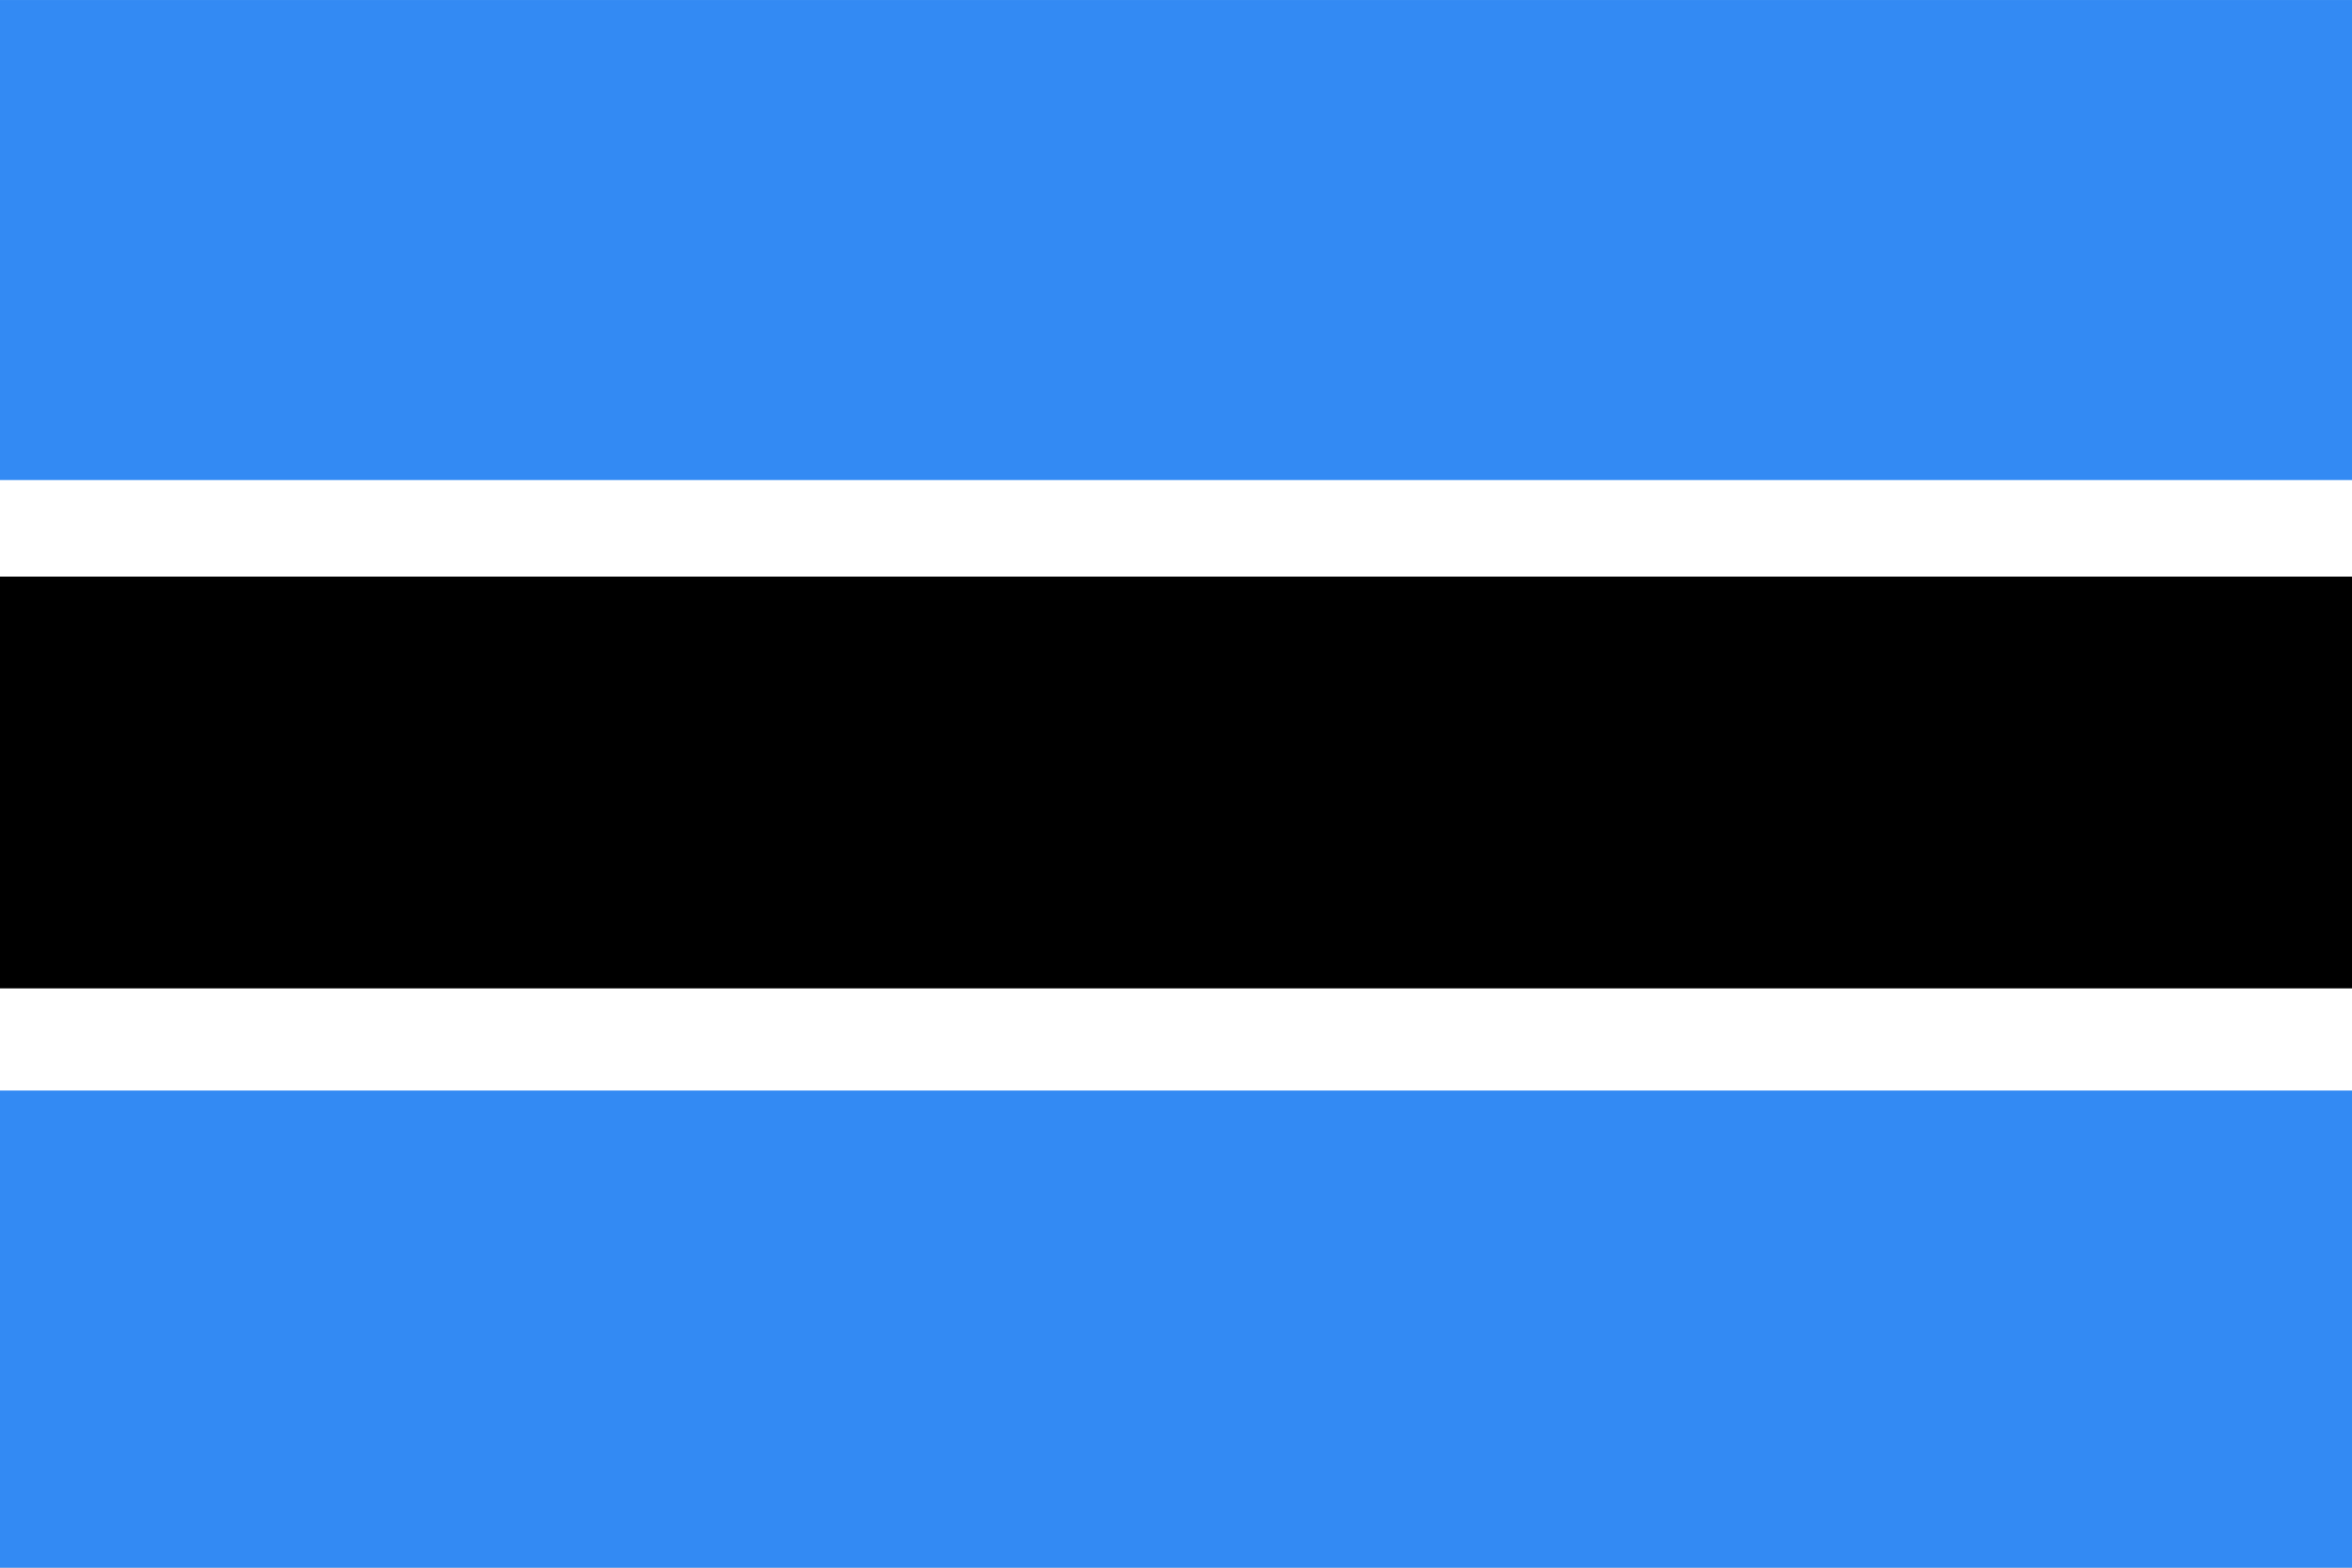
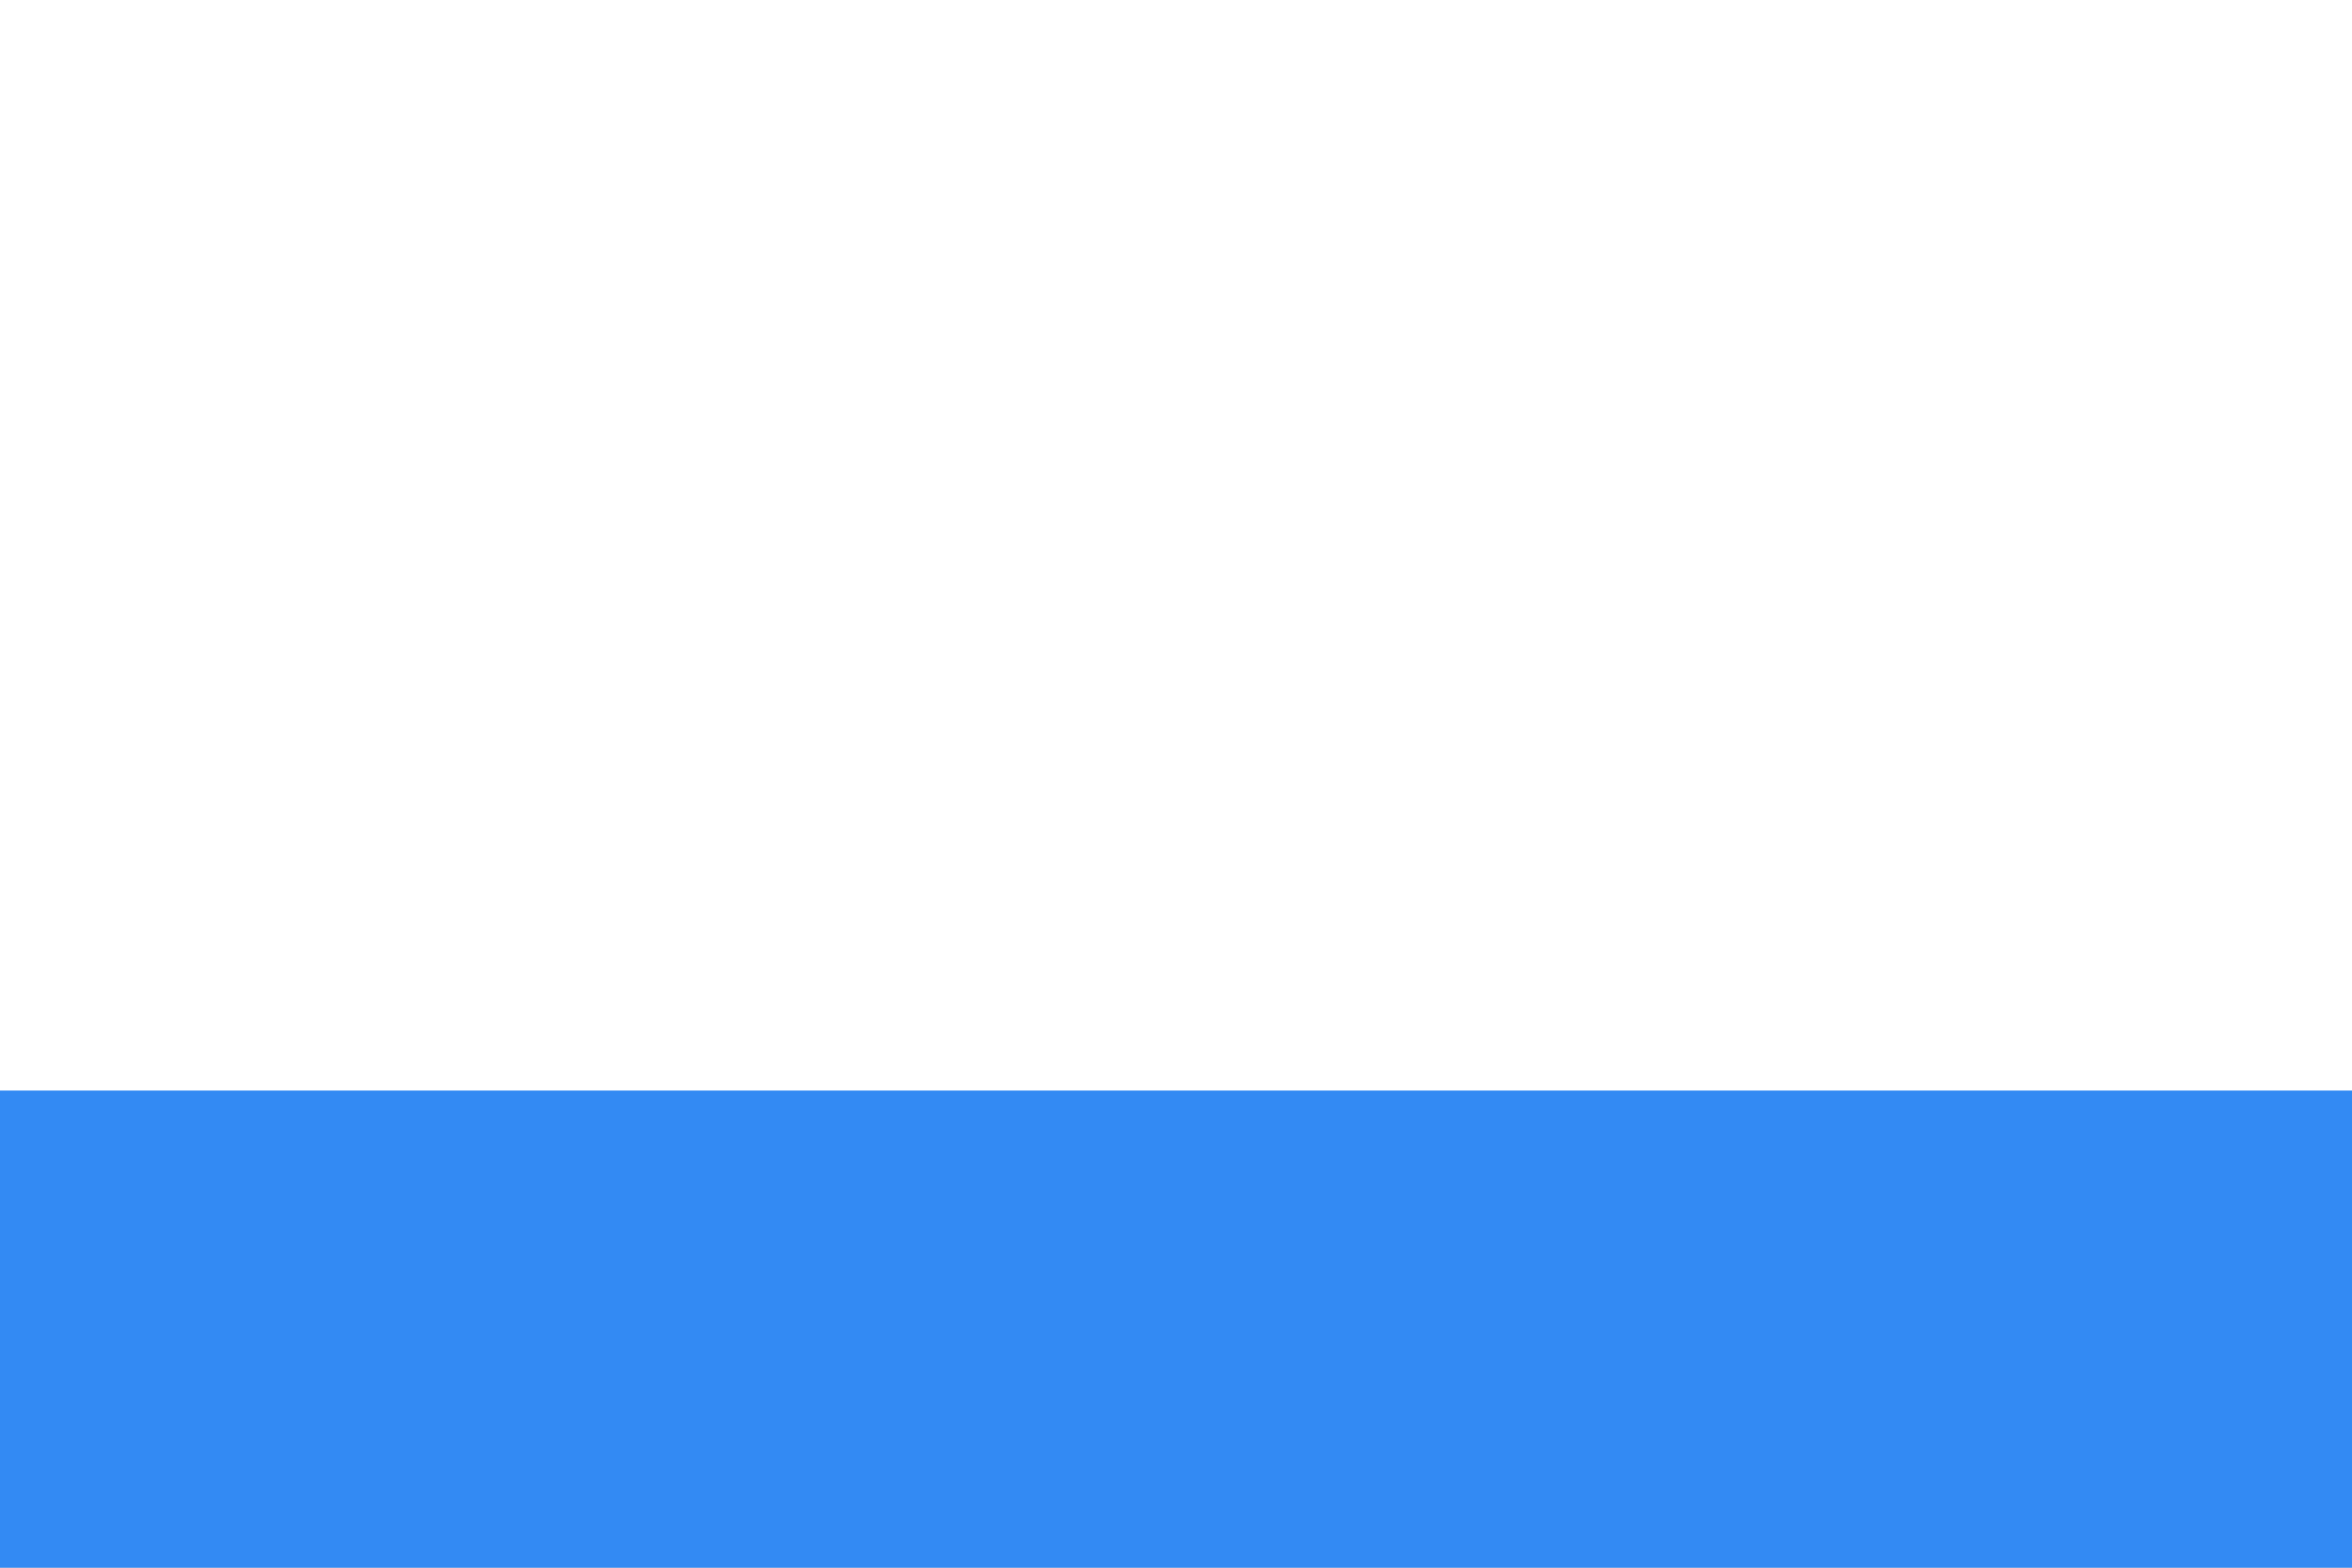
<svg xmlns="http://www.w3.org/2000/svg" viewBox="0 85.333 512 341.333">
  <rect x="0" y="85.333" width="512" height="341.333" fill="#333333" stroke="none" />
  <rect y="85.337" fill="#FFFFFF" width="512" height="341.326" />
  <g>
    <rect y="322.783" fill="#338AF3" width="512" height="103.88" />
-     <rect y="85.337" fill="#338AF3" width="512" height="104.515" />
  </g>
-   <rect y="210.877" width="512" height="89.656" />
</svg>